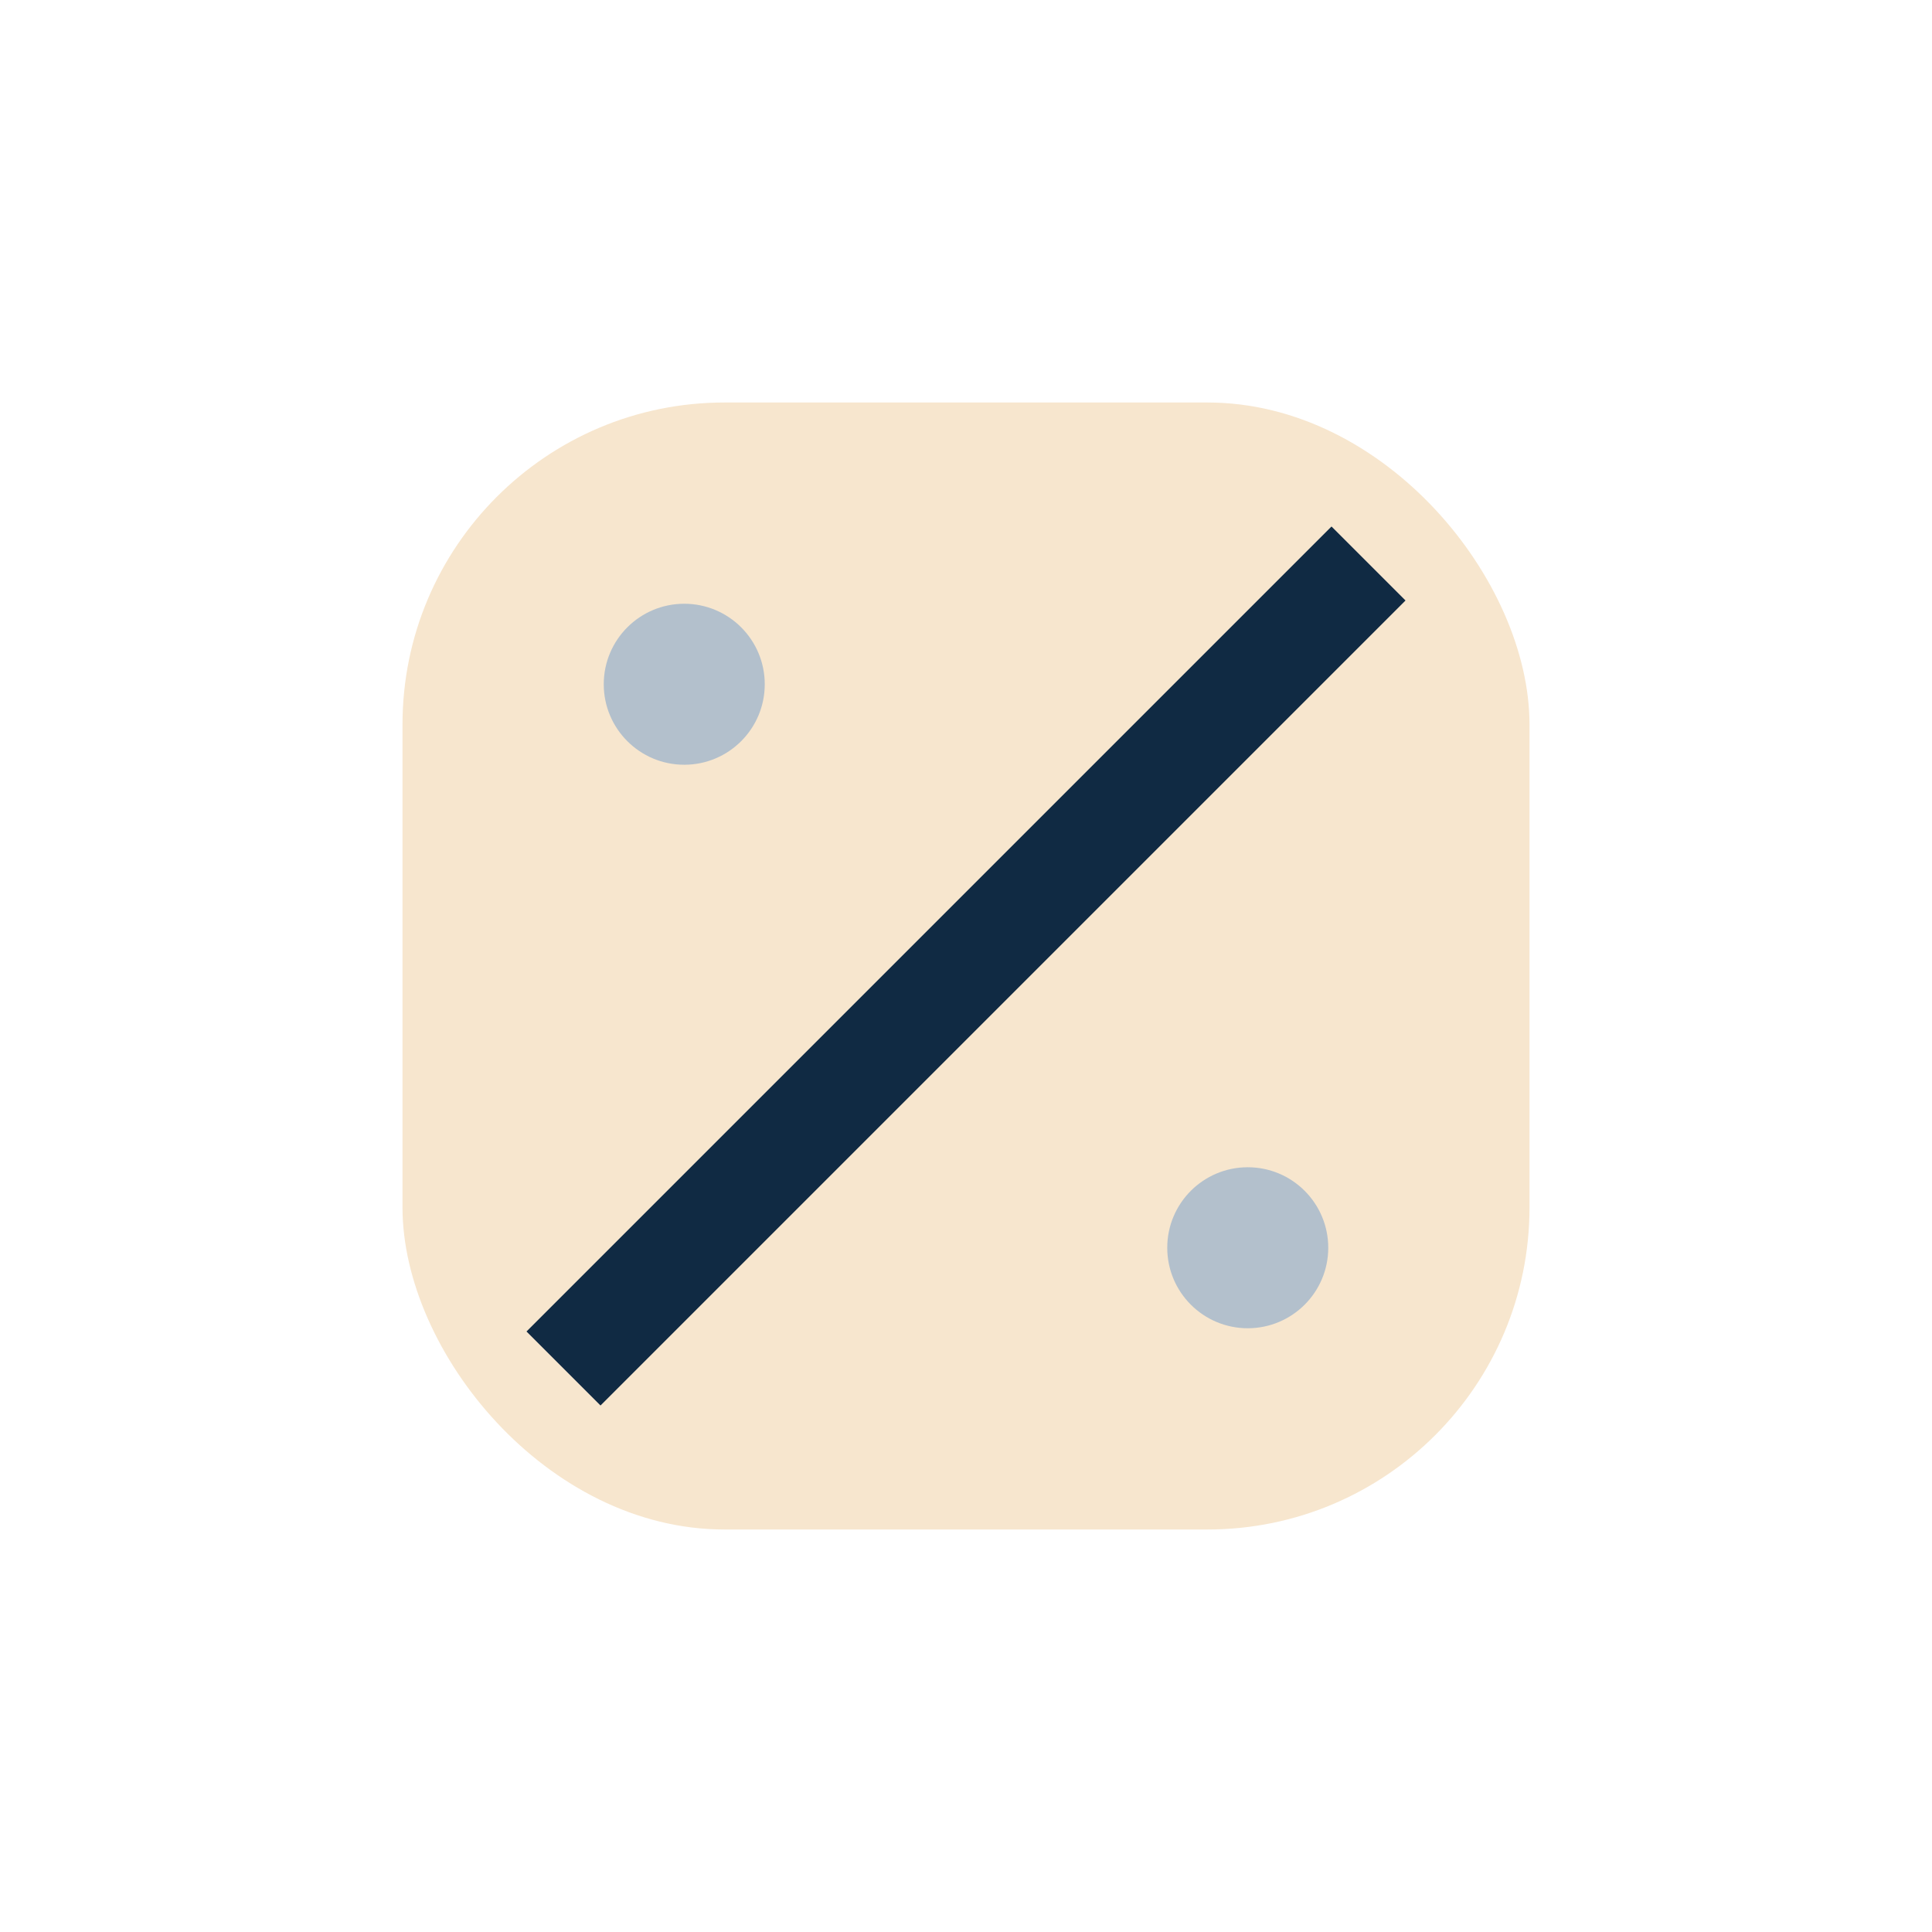
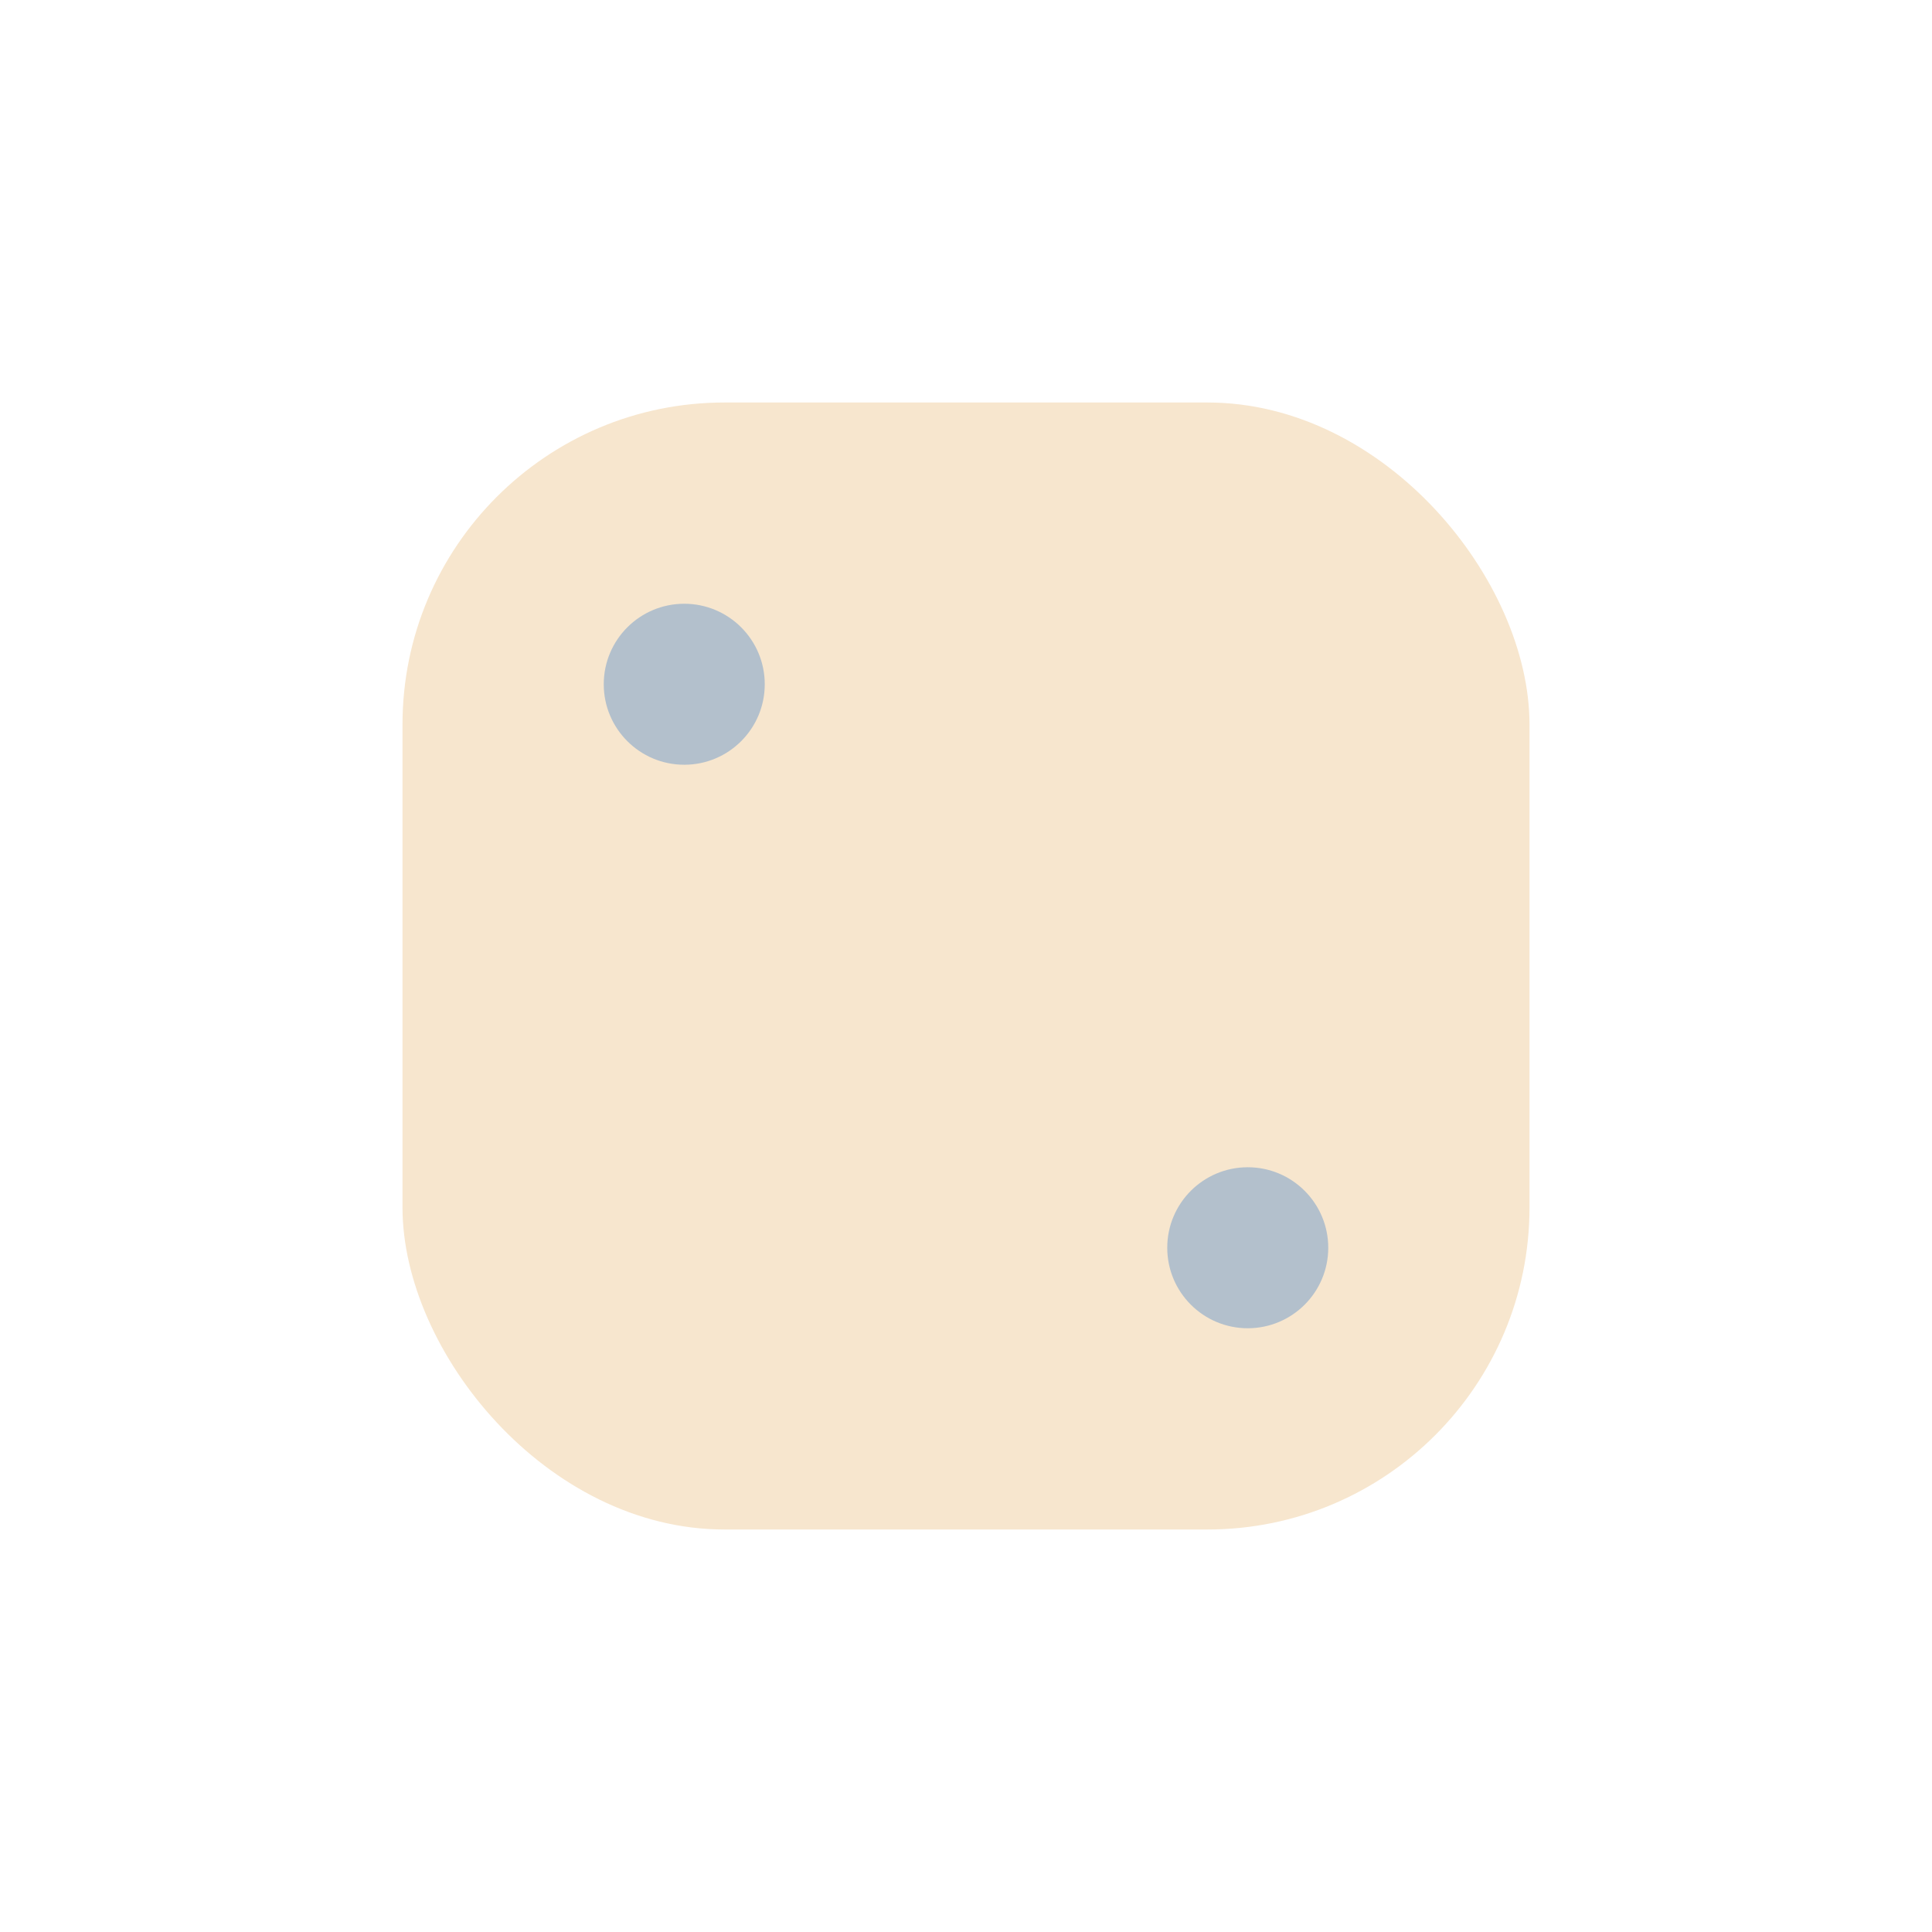
<svg xmlns="http://www.w3.org/2000/svg" viewBox="0 0 24 24" width="32" height="32">
  <rect x="5" y="5" width="14" height="14" rx="4" fill="#F7E6CE" />
-   <path d="M7 17l10-10" stroke="#102A43" stroke-width="1.3" />
  <circle cx="8.5" cy="8.5" r="1" fill="#B3C0CC" />
  <circle cx="15.5" cy="15.5" r="1" fill="#B3C0CC" />
</svg>